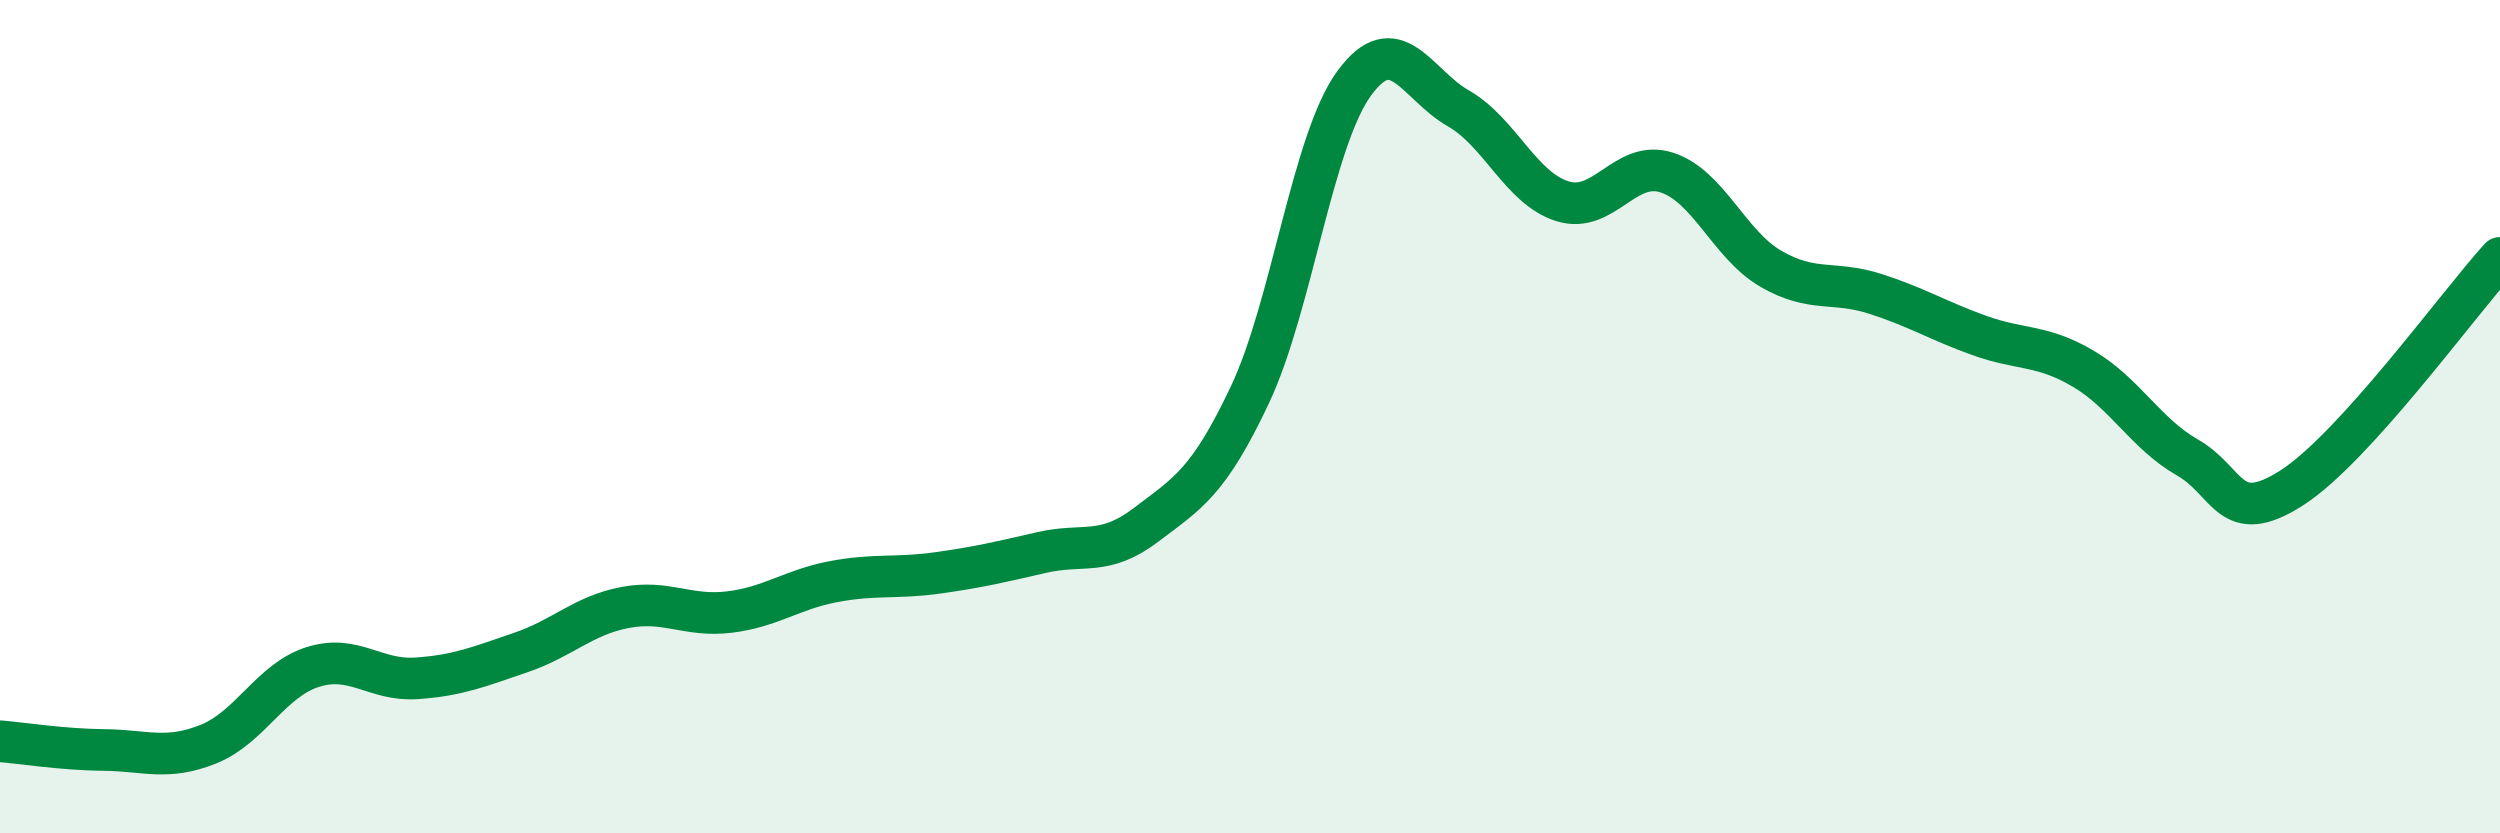
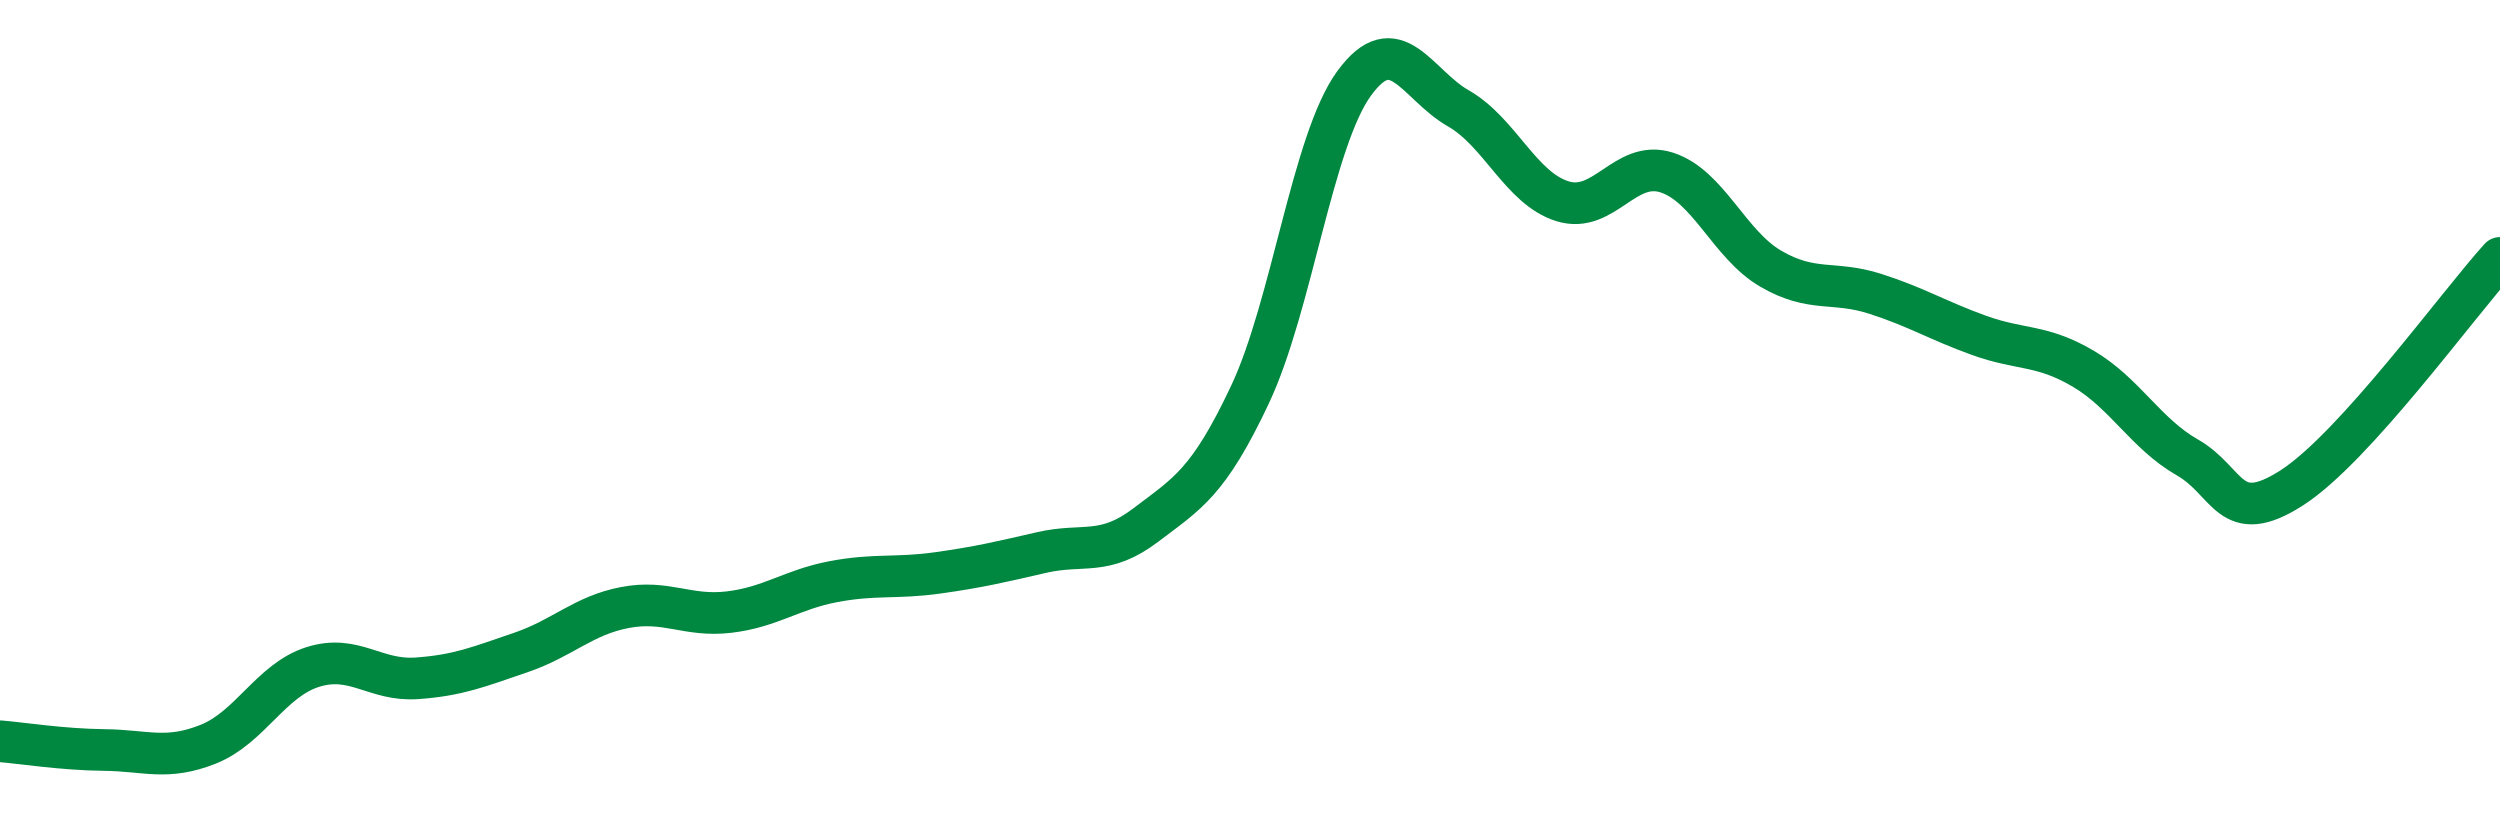
<svg xmlns="http://www.w3.org/2000/svg" width="60" height="20" viewBox="0 0 60 20">
-   <path d="M 0,17.79 C 0.5,17.83 1.5,17.99 2.5,18 C 3.5,18.01 4,18.26 5,17.86 C 6,17.46 6.5,16.33 7.5,16.01 C 8.5,15.69 9,16.35 10,16.28 C 11,16.21 11.5,16 12.5,15.66 C 13.5,15.32 14,14.77 15,14.58 C 16,14.39 16.5,14.81 17.5,14.69 C 18.5,14.57 19,14.15 20,13.96 C 21,13.77 21.5,13.89 22.5,13.75 C 23.5,13.61 24,13.49 25,13.26 C 26,13.03 26.5,13.36 27.5,12.6 C 28.5,11.84 29,11.59 30,9.47 C 31,7.35 31.5,3.37 32.5,2 C 33.5,0.63 34,2.03 35,2.6 C 36,3.17 36.5,4.52 37.5,4.83 C 38.5,5.14 39,3.82 40,4.14 C 41,4.46 41.5,5.87 42.5,6.45 C 43.5,7.03 44,6.73 45,7.05 C 46,7.37 46.5,7.69 47.5,8.05 C 48.5,8.41 49,8.26 50,8.85 C 51,9.44 51.5,10.41 52.5,10.98 C 53.5,11.55 53.5,12.67 55,11.71 C 56.5,10.75 59,7.29 60,6.19L60 20L0 20Z" fill="#008740" opacity="0.1" stroke-linecap="round" stroke-linejoin="round" />
  <path d="M 0,17.79 C 0.5,17.83 1.5,17.99 2.5,18 C 3.5,18.01 4,18.26 5,17.86 C 6,17.46 6.5,16.33 7.5,16.01 C 8.5,15.69 9,16.35 10,16.28 C 11,16.21 11.5,16 12.5,15.66 C 13.5,15.32 14,14.77 15,14.58 C 16,14.39 16.5,14.81 17.5,14.69 C 18.5,14.57 19,14.15 20,13.96 C 21,13.77 21.5,13.89 22.5,13.75 C 23.5,13.61 24,13.49 25,13.26 C 26,13.03 26.5,13.36 27.5,12.6 C 28.5,11.84 29,11.59 30,9.47 C 31,7.35 31.5,3.37 32.5,2 C 33.5,0.63 34,2.03 35,2.6 C 36,3.17 36.5,4.52 37.5,4.83 C 38.5,5.14 39,3.82 40,4.14 C 41,4.46 41.5,5.87 42.5,6.45 C 43.5,7.03 44,6.73 45,7.05 C 46,7.37 46.5,7.69 47.5,8.05 C 48.5,8.41 49,8.26 50,8.85 C 51,9.44 51.5,10.41 52.5,10.98 C 53.5,11.55 53.5,12.67 55,11.71 C 56.5,10.75 59,7.29 60,6.19" stroke="#008740" stroke-width="1" fill="none" stroke-linecap="round" stroke-linejoin="round" />
</svg>